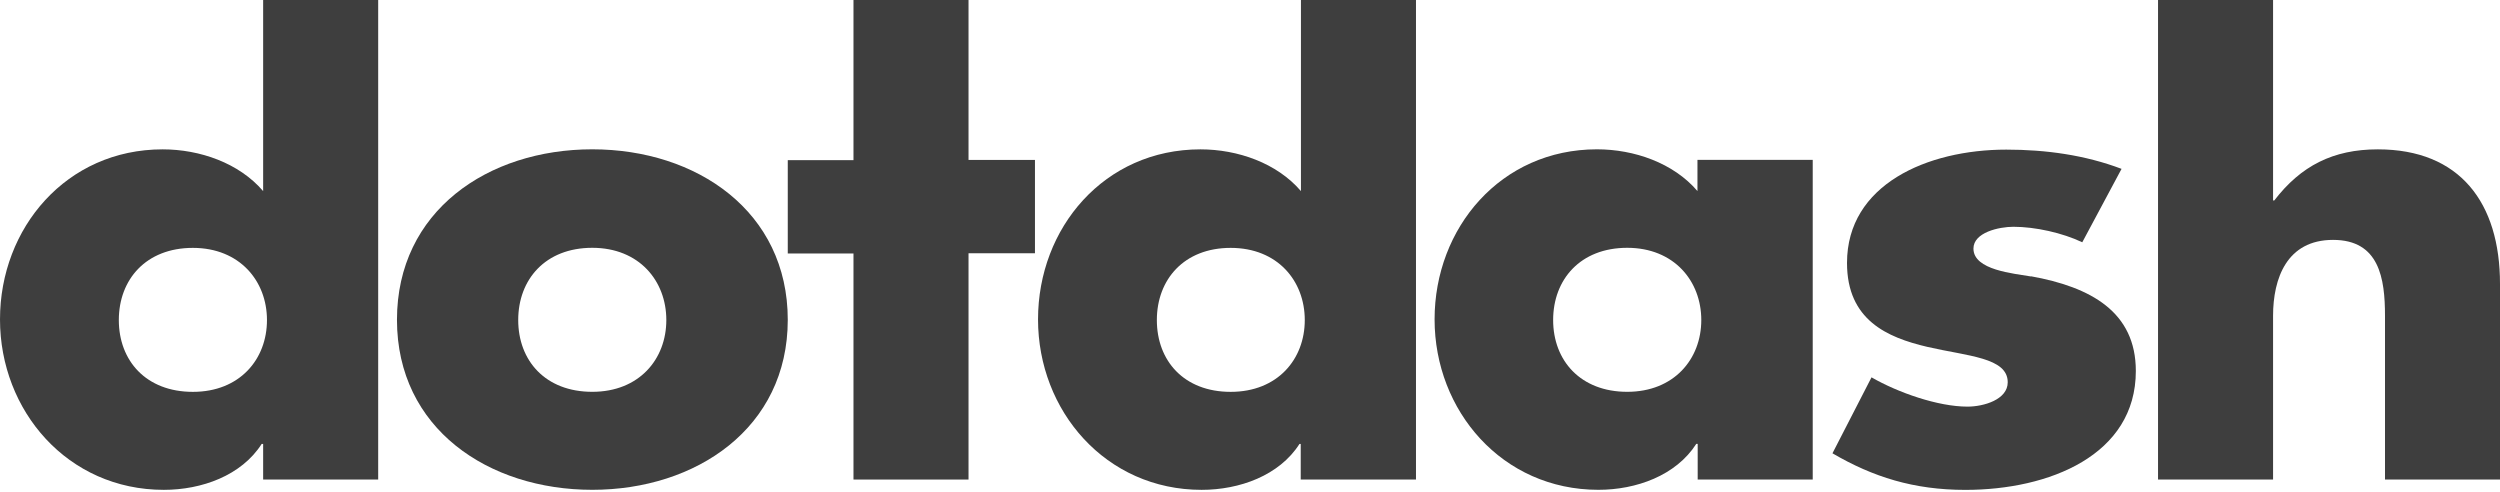
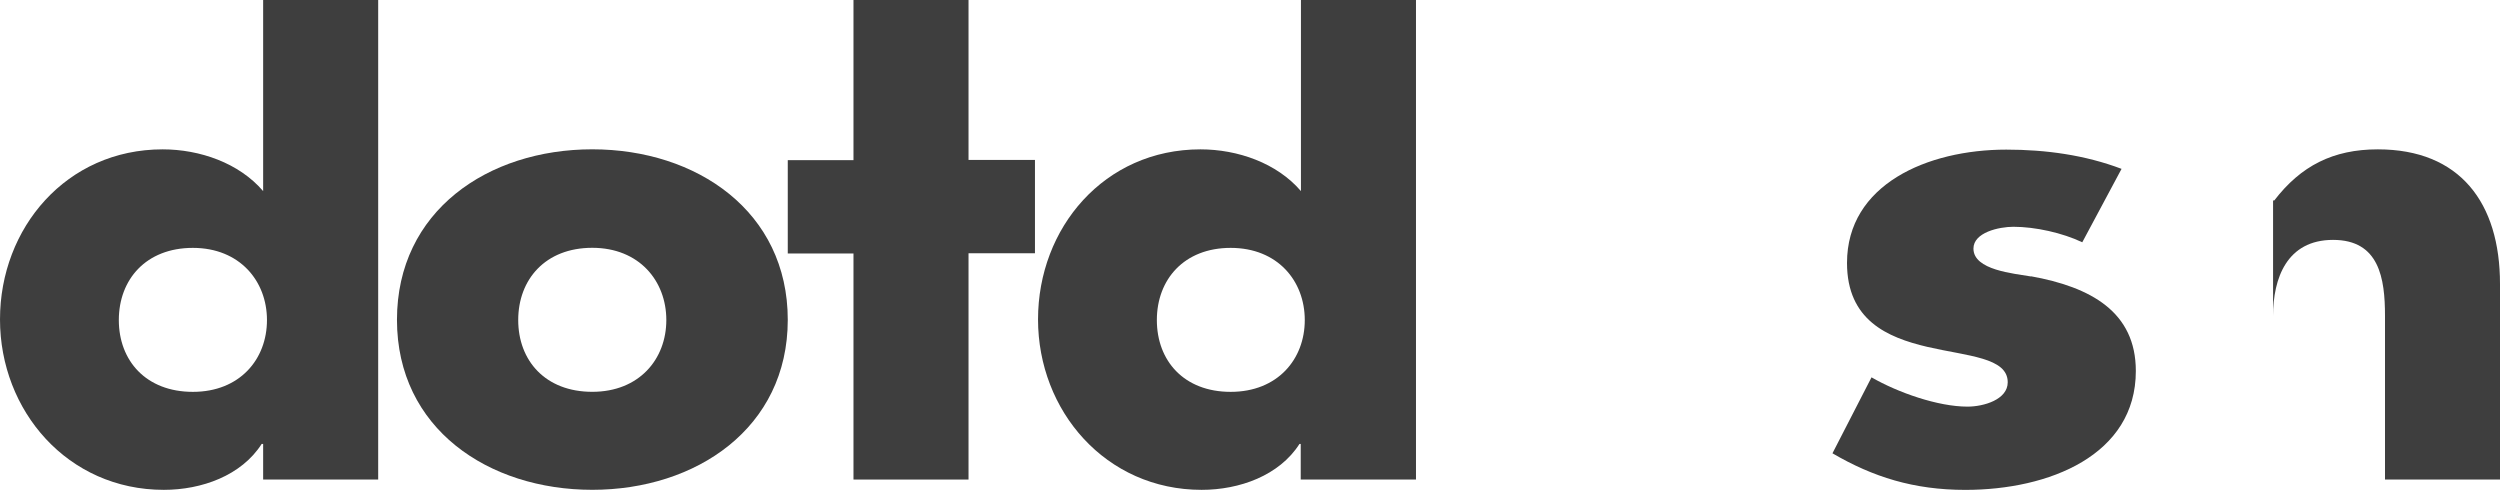
<svg xmlns="http://www.w3.org/2000/svg" width="66" height="13" viewBox="0 0 66 13" fill="none">
  <path d="M32.49 6.544C33.729 6.544 34.446 7.416 34.446 8.45C34.446 9.484 33.729 10.345 32.49 10.345C31.252 10.345 30.541 9.521 30.541 8.45C30.541 7.379 31.258 6.544 32.49 6.544ZM34.345 12.66H37.382V0H34.345V5.045C33.71 4.303 32.673 3.943 31.692 3.943C29.152 3.943 27.404 6.017 27.404 8.432C27.404 10.846 29.19 12.932 31.723 12.932C32.723 12.932 33.773 12.555 34.307 11.719H34.339V12.66H34.345Z" fill="#3E3E3E" />
  <path d="M5.092 6.544C6.325 6.544 7.048 7.416 7.048 8.45C7.048 9.484 6.331 10.345 5.092 10.345C3.854 10.345 3.137 9.521 3.137 8.45C3.137 7.379 3.854 6.544 5.092 6.544ZM6.947 12.66H9.984V0H6.947V5.045C6.312 4.303 5.275 3.943 4.294 3.943C1.754 3.943 0 6.017 0 8.432C0 10.846 1.785 12.932 4.325 12.932C5.325 12.932 6.375 12.555 6.909 11.719H6.947V12.66Z" fill="#3E3E3E" />
  <path d="M15.636 6.542C16.874 6.542 17.591 7.415 17.591 8.449C17.591 9.483 16.874 10.344 15.636 10.344C14.397 10.344 13.681 9.52 13.681 8.449C13.681 7.378 14.397 6.542 15.636 6.542ZM15.636 3.942C12.882 3.942 10.48 5.571 10.48 8.443C10.48 11.315 12.895 12.931 15.636 12.931C18.377 12.931 20.797 11.303 20.797 8.443C20.797 5.583 18.396 3.942 15.636 3.942Z" fill="#3E3E3E" />
  <path d="M25.569 12.66H22.532V6.692H20.797V4.228H22.532V0H25.569V4.222H27.323V6.686H25.569V12.654V12.66Z" fill="#3E3E3E" />
-   <path d="M42.959 6.542C44.191 6.542 44.914 7.415 44.914 8.449C44.914 9.483 44.191 10.344 42.959 10.344C41.726 10.344 41.003 9.52 41.003 8.449C41.003 7.378 41.72 6.542 42.959 6.542ZM47.85 4.221H44.813V5.044C44.178 4.301 43.141 3.942 42.16 3.942C39.62 3.942 37.873 6.016 37.873 8.431C37.873 10.845 39.658 12.931 42.198 12.931C43.197 12.931 44.247 12.554 44.782 11.718H44.819V12.659H47.856V4.221H47.85Z" fill="#3E3E3E" />
-   <path d="M60.009 0V5.293H60.04C60.744 4.377 61.593 3.943 62.775 3.943C64.944 3.943 66 5.355 66 7.497V12.66H62.964V8.339C62.964 7.348 62.813 6.333 61.593 6.333C60.373 6.333 60.009 7.348 60.009 8.339V12.66H56.972V0H60.009Z" fill="#3E3E3E" />
+   <path d="M60.009 0V5.293H60.04C60.744 4.377 61.593 3.943 62.775 3.943C64.944 3.943 66 5.355 66 7.497V12.66H62.964V8.339C62.964 7.348 62.813 6.333 61.593 6.333C60.373 6.333 60.009 7.348 60.009 8.339V12.66H56.972H60.009Z" fill="#3E3E3E" />
  <path d="M53.627 7.3C53.161 7.219 52.099 7.132 52.099 6.563C52.099 6.136 52.772 5.987 53.155 5.987C53.733 5.987 54.45 6.148 54.972 6.396L56.009 4.458C55.047 4.093 54.01 3.95 52.966 3.95C50.879 3.95 48.761 4.873 48.761 6.941C48.761 8.451 49.823 8.909 50.879 9.157C51.942 9.404 53.004 9.435 53.004 10.092C53.004 10.55 52.369 10.735 51.942 10.735C51.162 10.735 50.106 10.364 49.408 9.962L48.377 11.967C49.446 12.593 50.527 12.933 51.885 12.933C54.098 12.933 56.386 12.017 56.386 9.794C56.386 8.234 55.198 7.578 53.614 7.293L53.627 7.3Z" fill="#3E3E3E" />
</svg>